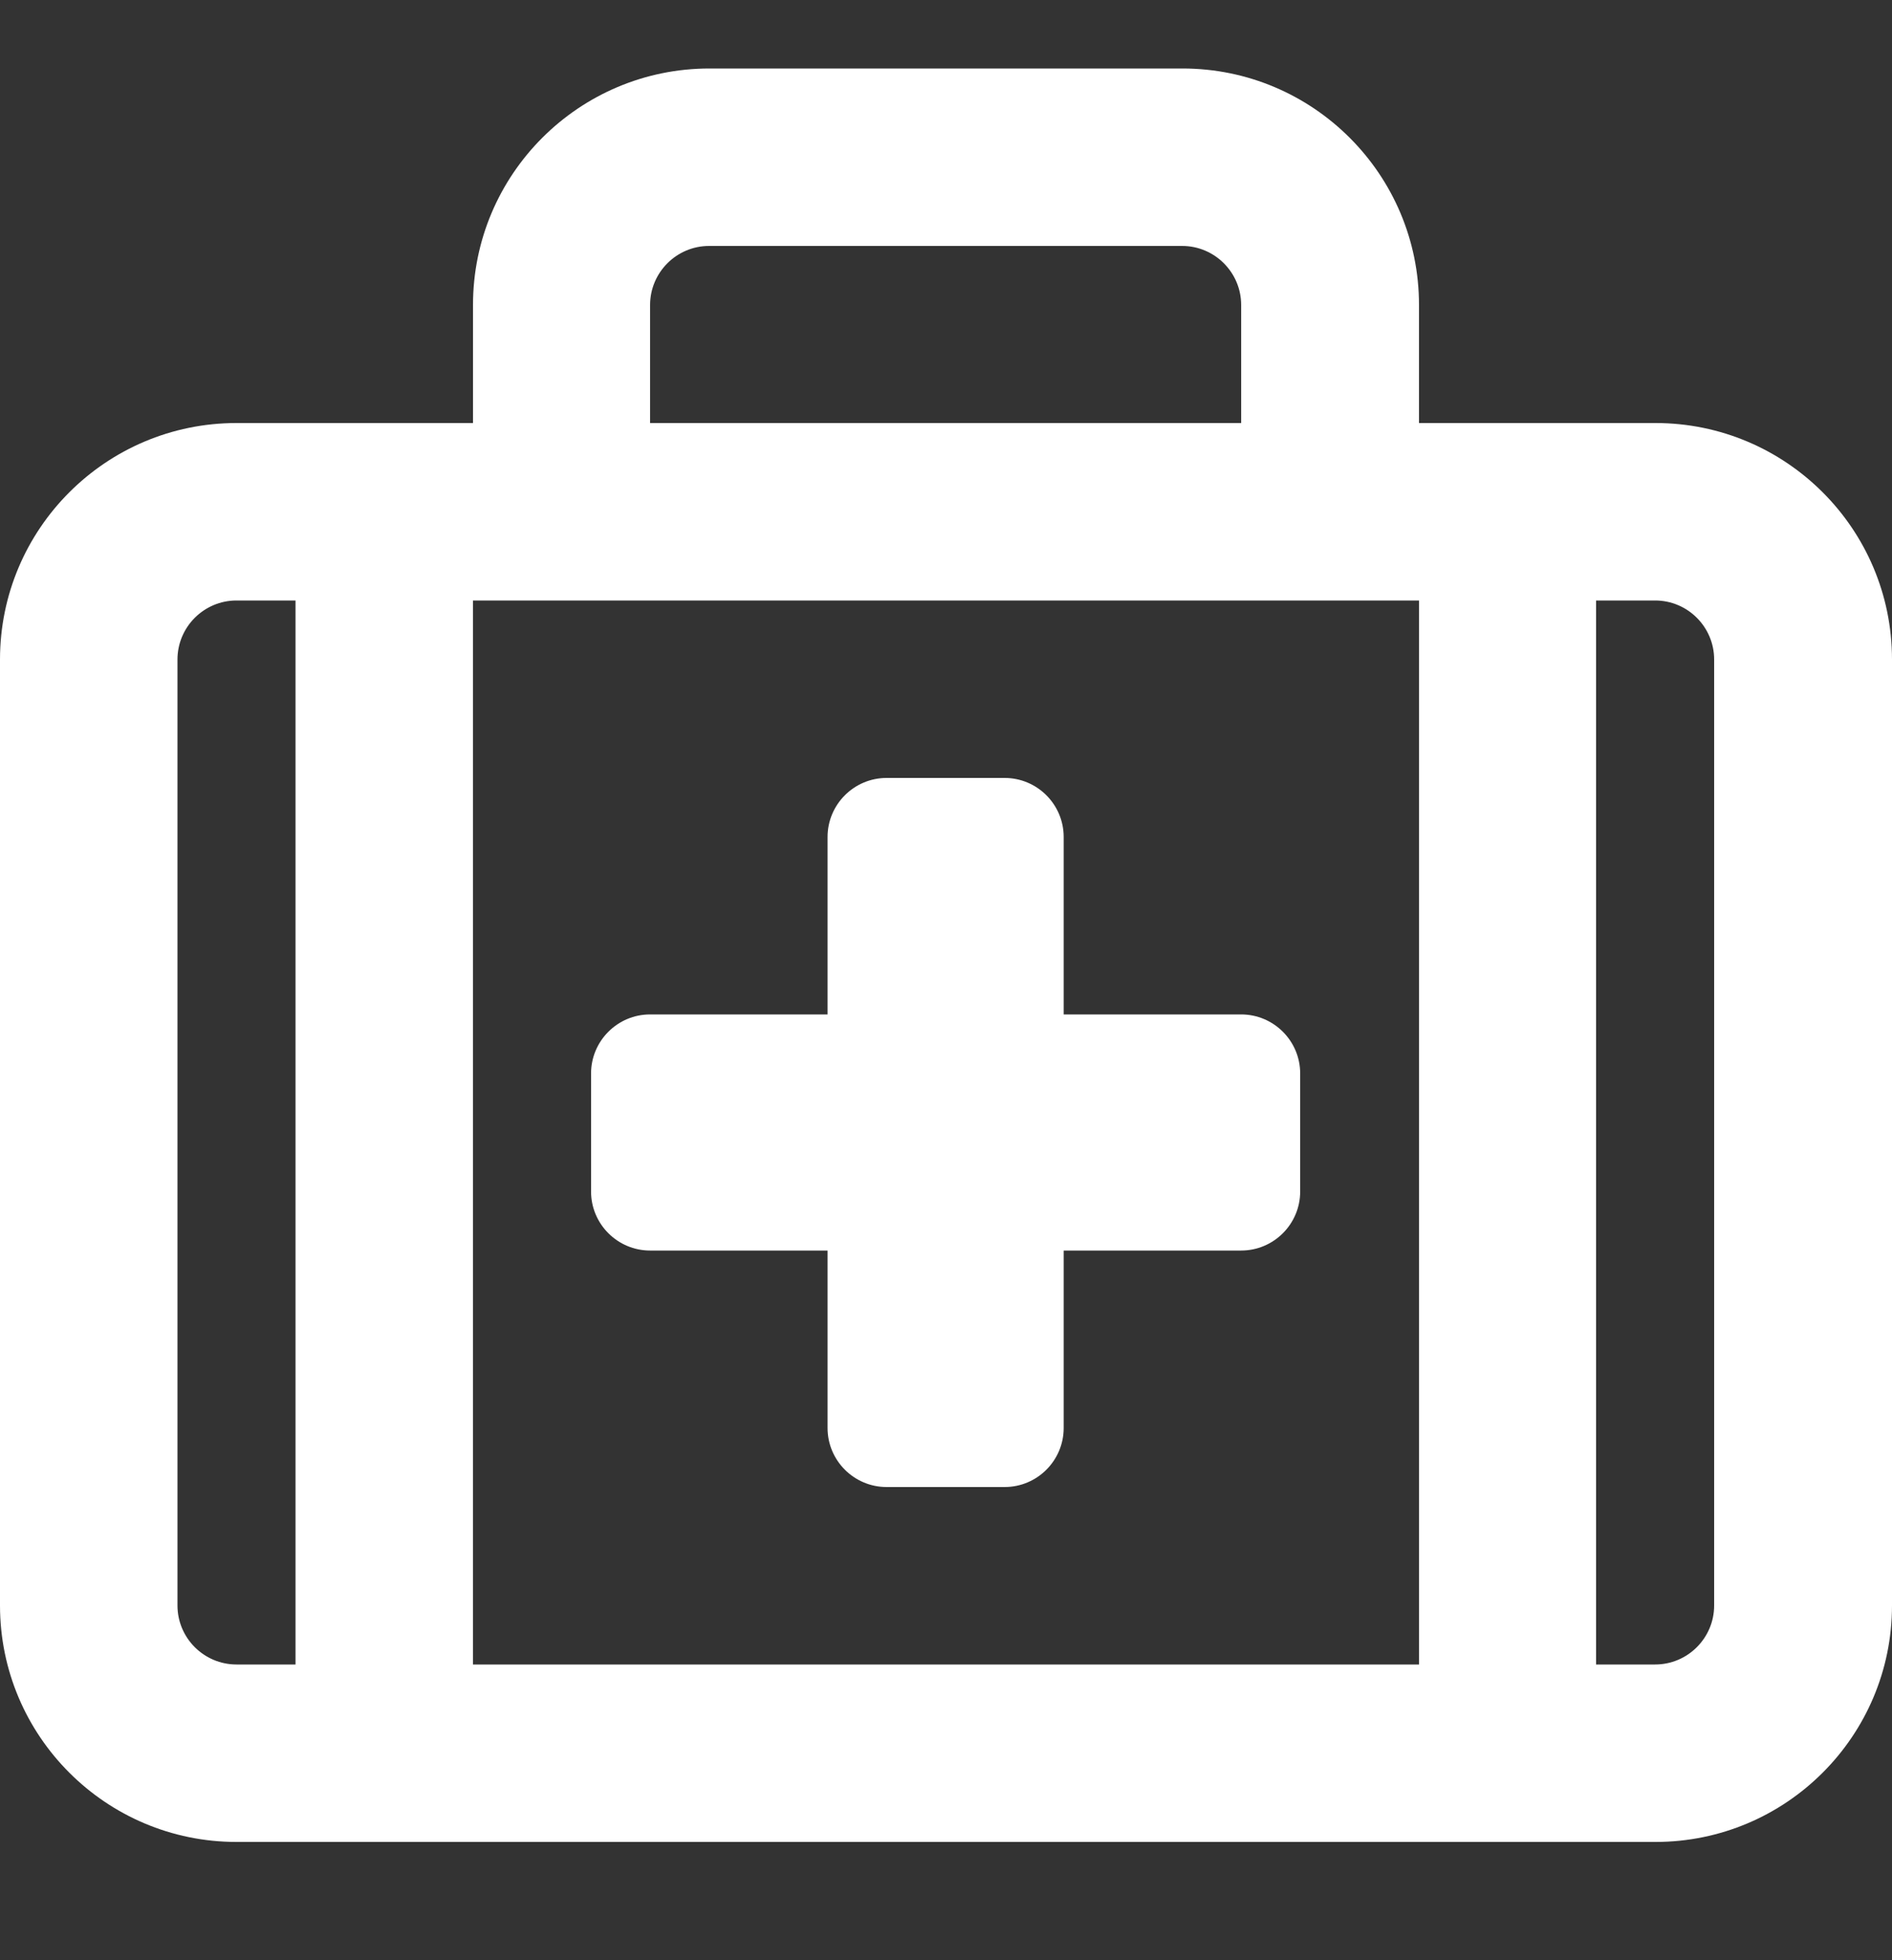
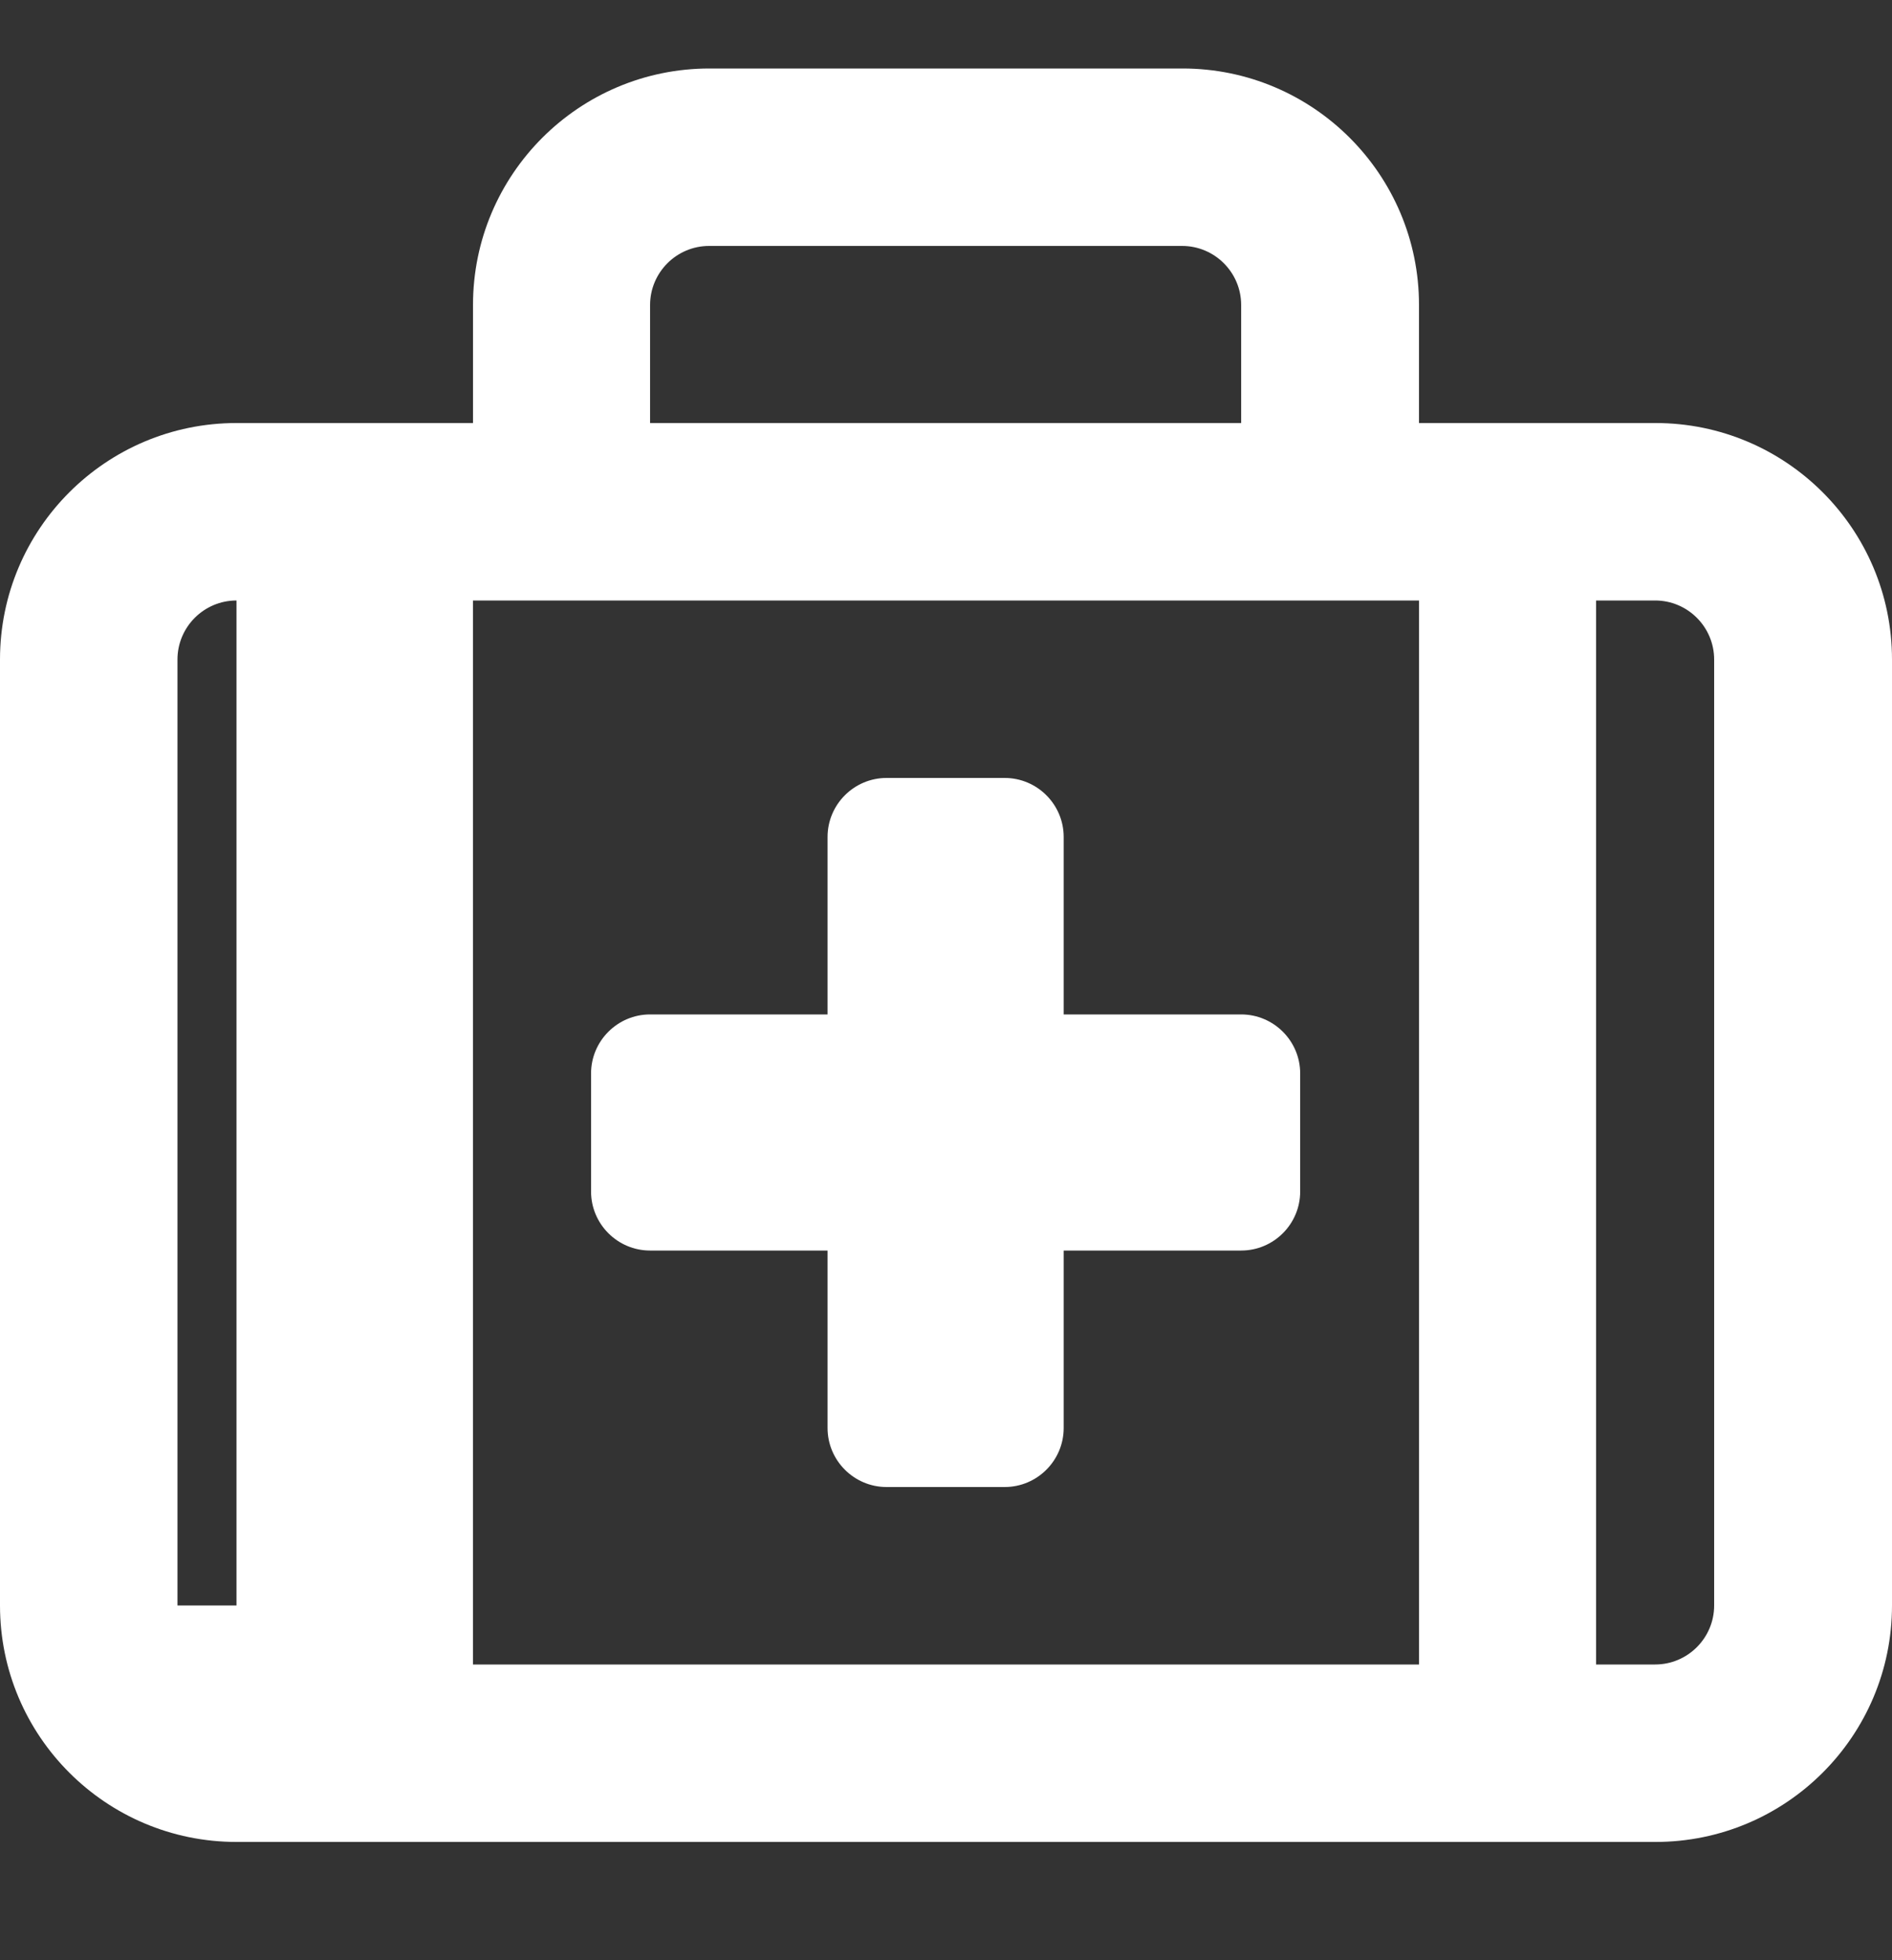
<svg xmlns="http://www.w3.org/2000/svg" id="Layer_2" data-name="Layer 2" viewBox="0 0 50 51.81">
  <rect x="0" y="0" width="50" height="51.81" fill="#333333" stroke="none" />
  <defs>
    <style>
      .cls-1 {
        stroke-width: 0px;
        fill:#fff;
      }
    </style>
  </defs>
  <g id="Layer_1-2" data-name="Layer 1">
-     <path class="cls-1" d="m50,17.43v25c0,3.45-2.8,6.25-6.25,6.25H6.25c-3.45,0-6.25-2.8-6.25-6.25v-25c0-3.45,2.8-6.25,6.25-6.25h6.25v-3.12c0-3.45,2.8-6.25,6.25-6.25h12.5c3.45,0,6.25,2.8,6.25,6.25v3.12h6.25c3.45,0,6.25,2.8,6.25,6.25Zm-42.19-1.56h-1.56c-.86,0-1.56.7-1.56,1.56v25c0,.86.7,1.56,1.56,1.56h1.56V15.87Zm29.69,0H12.5v28.12h25V15.87Zm-21.88,15.62v-3.12c0-.86.7-1.56,1.56-1.56h4.69v-4.69c0-.86.7-1.56,1.56-1.56h3.12c.86,0,1.56.7,1.56,1.56v4.69h4.69c.86,0,1.56.7,1.56,1.56v3.12c0,.86-.7,1.56-1.56,1.56h-4.69v4.69c0,.86-.7,1.56-1.56,1.56h-3.12c-.86,0-1.56-.7-1.56-1.56v-4.69h-4.69c-.86,0-1.56-.7-1.56-1.56Zm1.56-20.31h15.62v-3.12c0-.86-.7-1.56-1.56-1.56h-12.5c-.86,0-1.56.7-1.56,1.56v3.12Zm28.12,6.25c0-.86-.7-1.56-1.56-1.56h-1.56v28.12h1.56c.86,0,1.56-.7,1.56-1.56v-25Z" />
+     <path class="cls-1" d="m50,17.43v25c0,3.45-2.8,6.25-6.25,6.25H6.25c-3.45,0-6.25-2.8-6.25-6.25v-25c0-3.45,2.8-6.25,6.25-6.25h6.25v-3.12c0-3.45,2.8-6.25,6.25-6.25h12.5c3.45,0,6.25,2.8,6.25,6.25v3.12h6.25c3.45,0,6.25,2.8,6.25,6.25Zm-42.19-1.56h-1.56c-.86,0-1.56.7-1.56,1.56v25h1.56V15.87Zm29.69,0H12.5v28.12h25V15.87Zm-21.88,15.62v-3.12c0-.86.7-1.56,1.56-1.56h4.69v-4.69c0-.86.7-1.56,1.56-1.56h3.12c.86,0,1.56.7,1.56,1.56v4.69h4.69c.86,0,1.56.7,1.56,1.56v3.12c0,.86-.7,1.56-1.56,1.56h-4.69v4.69c0,.86-.7,1.56-1.56,1.56h-3.12c-.86,0-1.56-.7-1.56-1.56v-4.69h-4.69c-.86,0-1.56-.7-1.56-1.56Zm1.56-20.31h15.62v-3.12c0-.86-.7-1.56-1.56-1.56h-12.5c-.86,0-1.56.7-1.56,1.56v3.12Zm28.12,6.25c0-.86-.7-1.56-1.56-1.56h-1.56v28.12h1.56c.86,0,1.56-.7,1.56-1.56v-25Z" />
  </g>
</svg>